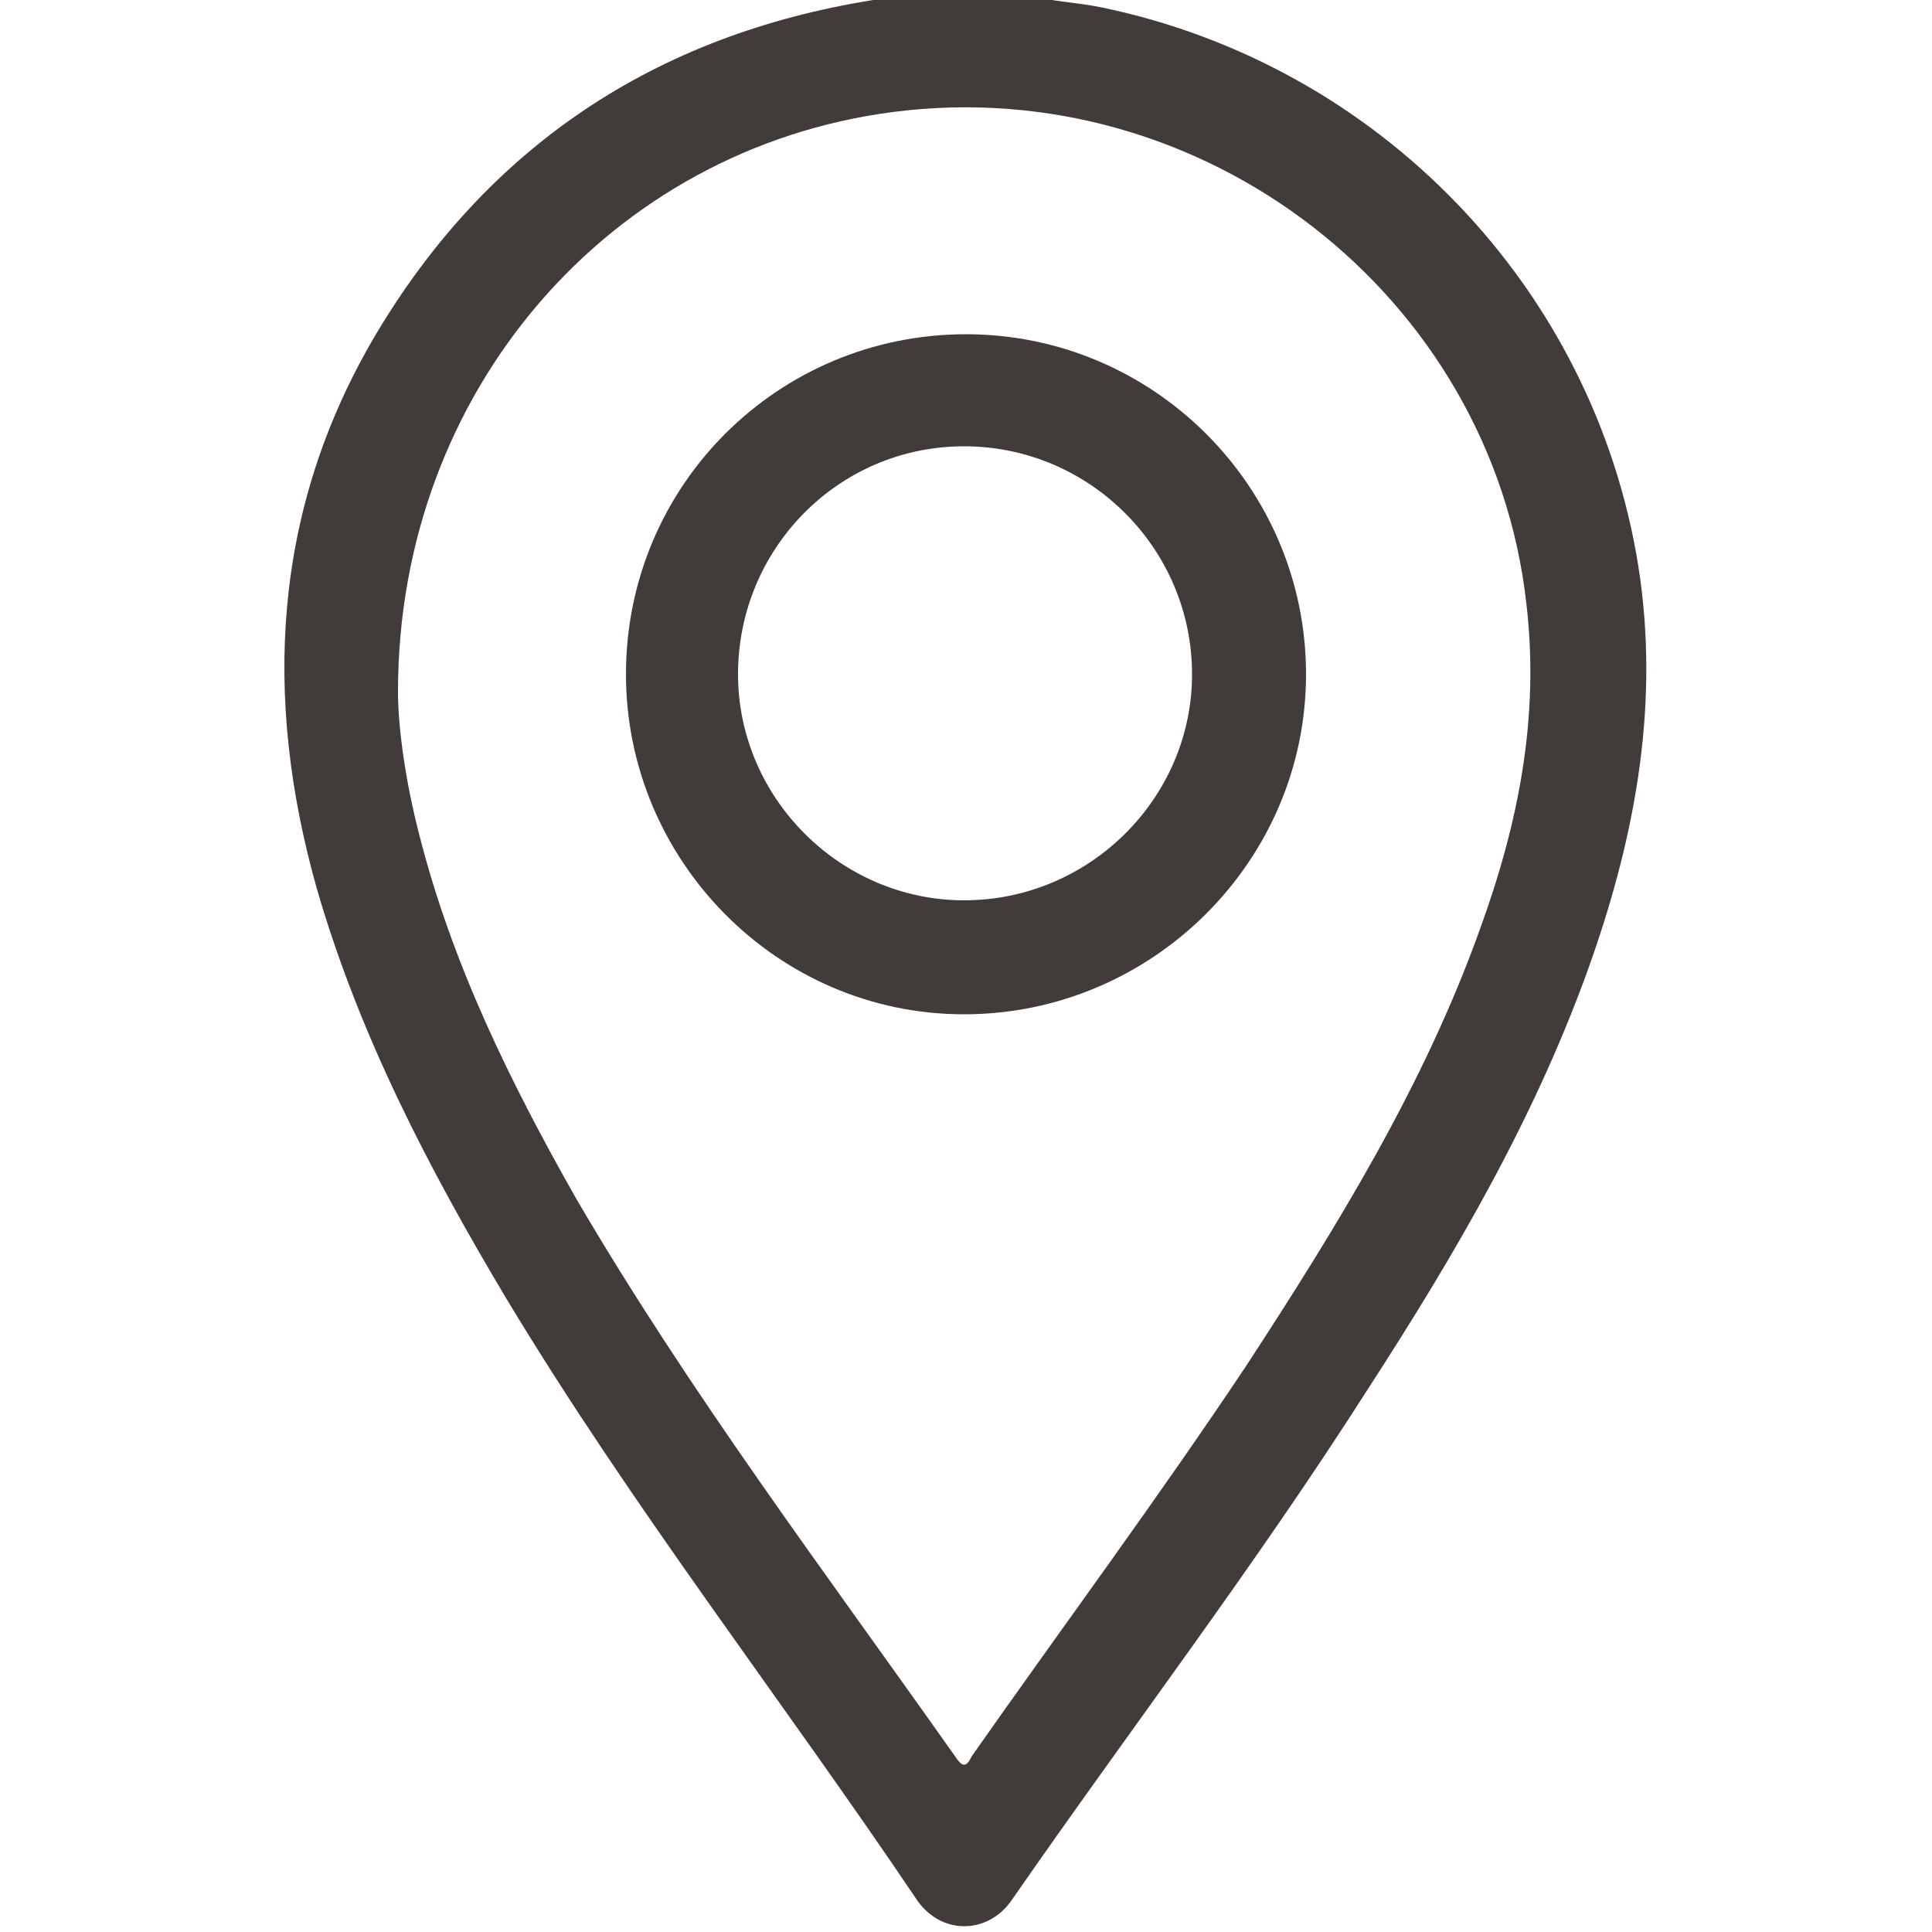
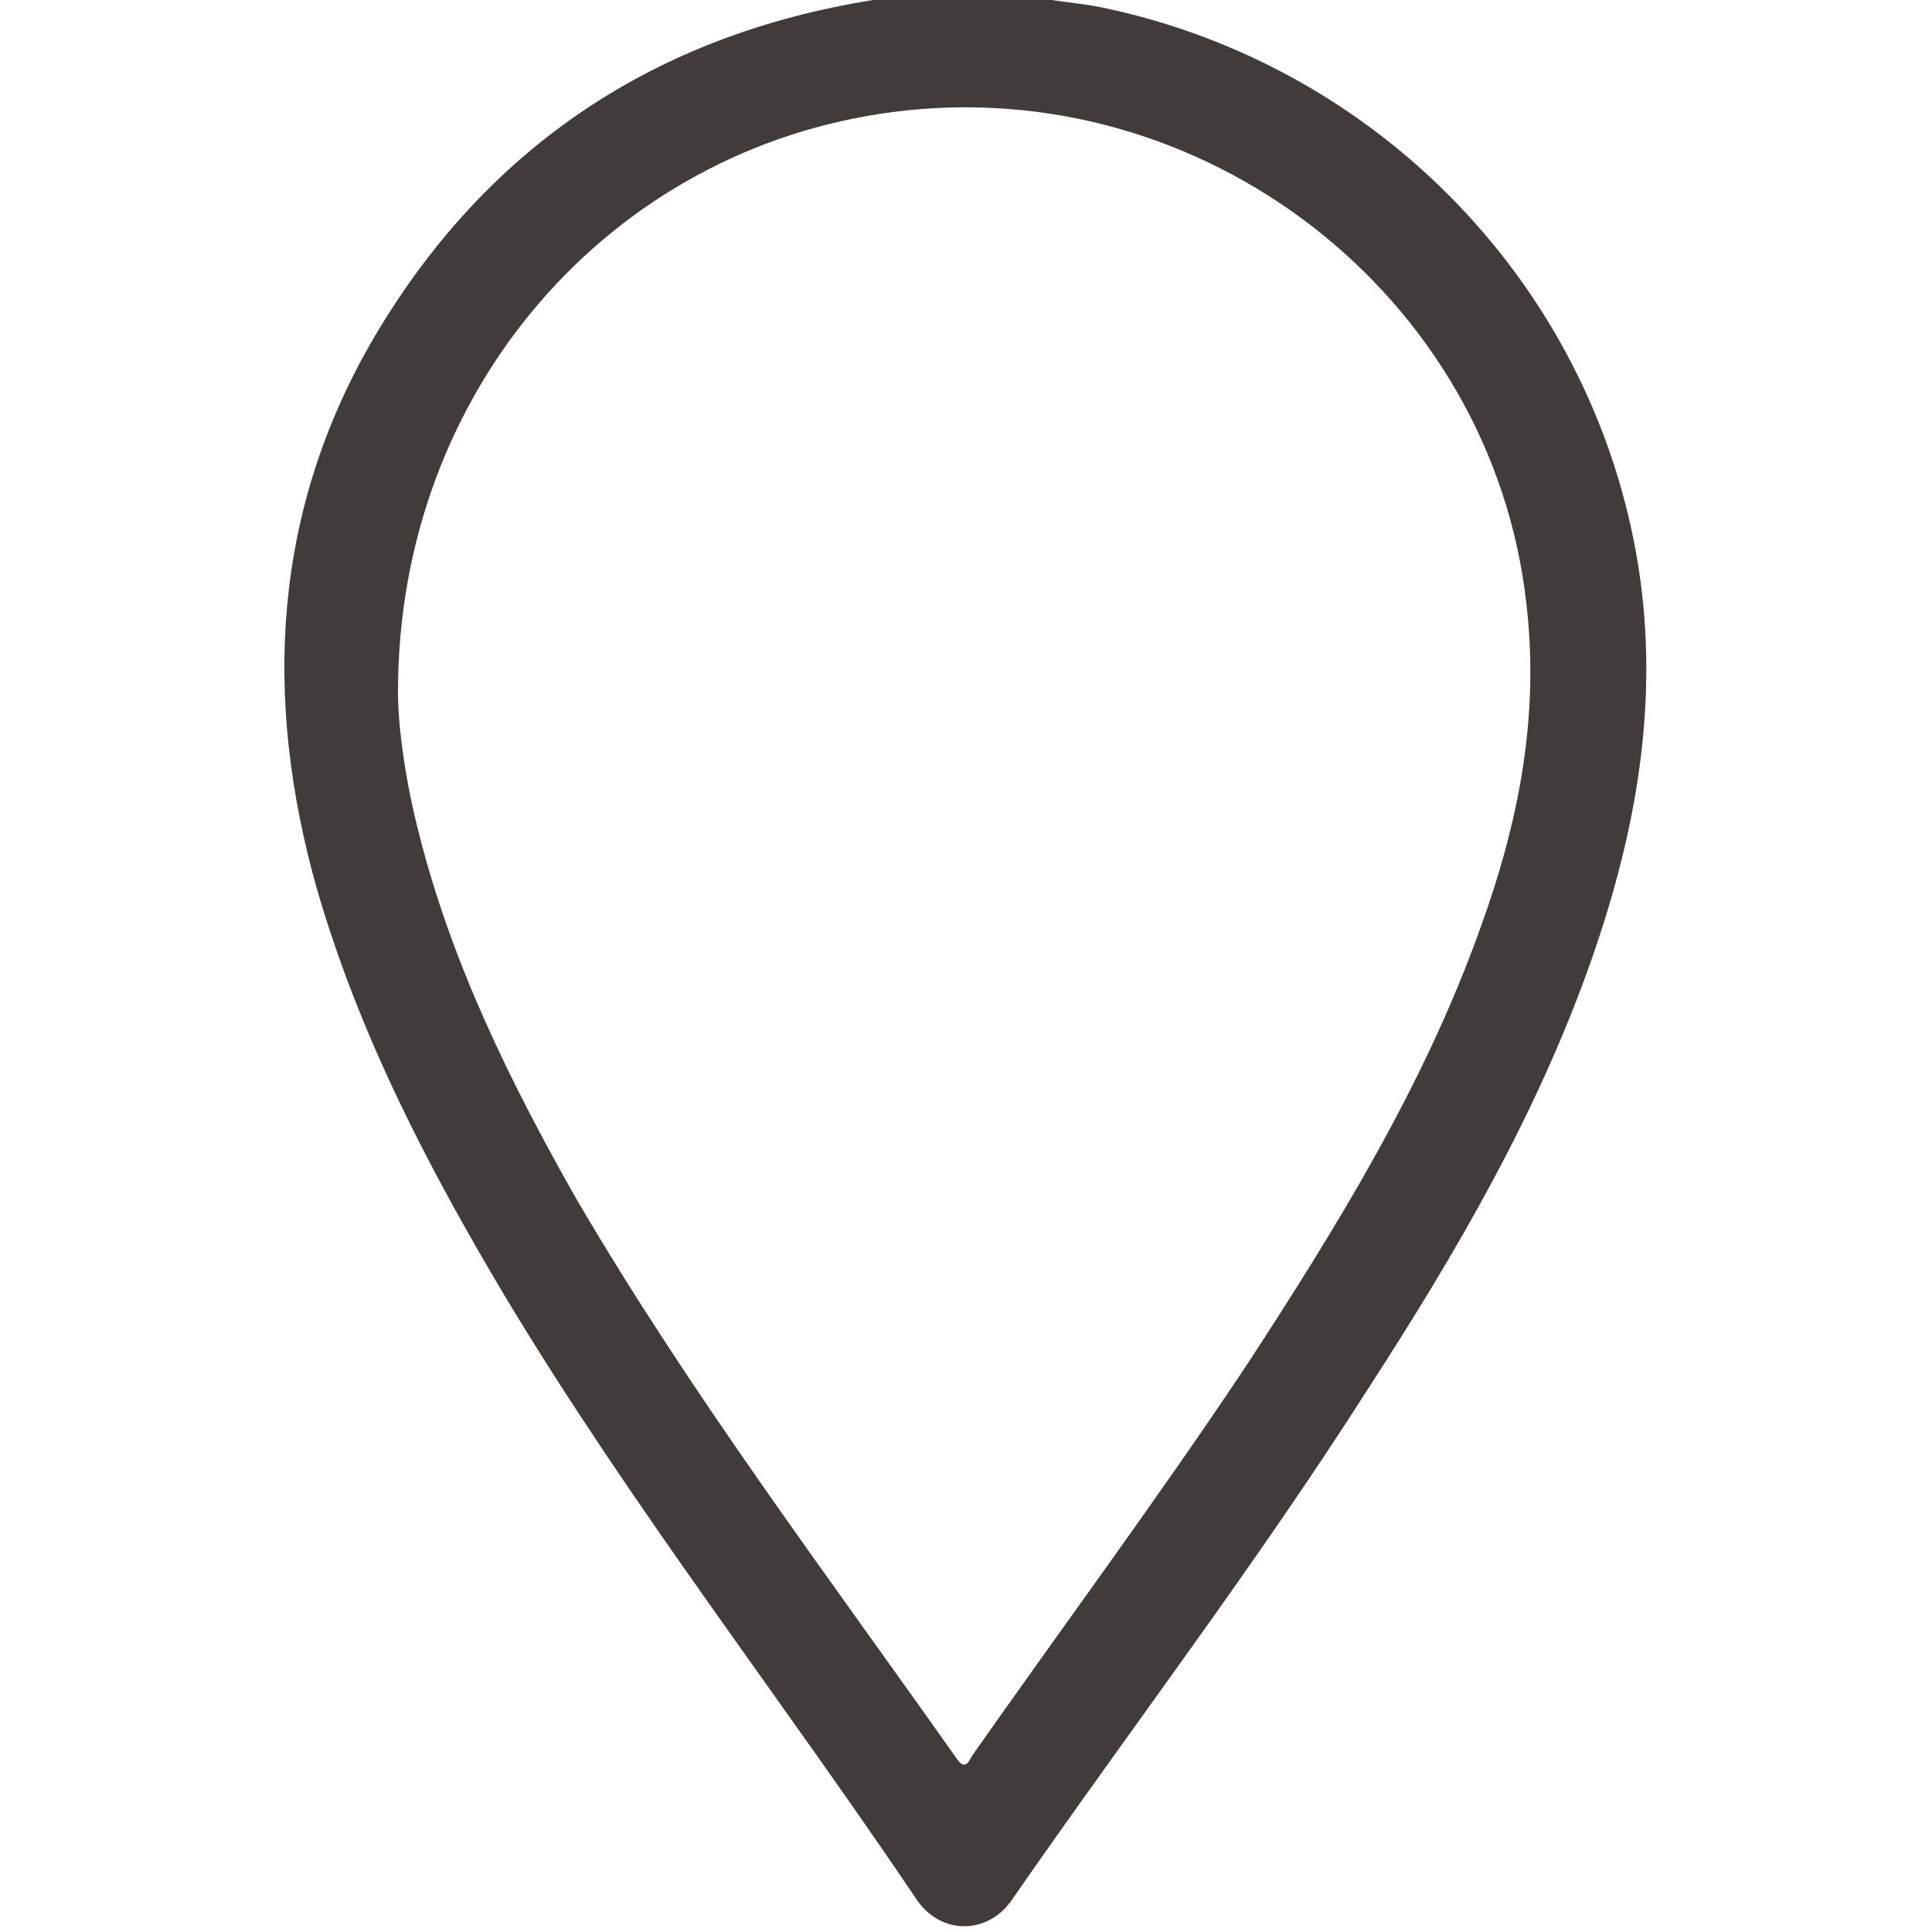
<svg xmlns="http://www.w3.org/2000/svg" version="1.1" id="Layer_1" x="0px" y="0px" viewBox="0 0 100 100" style="enable-background:new 0 0 100 100;" xml:space="preserve">
  <style type="text/css">
	.st0{fill:#413B3A;}
</style>
  <path class="st0" d="M53.1-0.3c1.3,0.4,2.6,0.4,4,0.7c14.3,3,25.4,14.5,27.7,28.9c1.1,7-0.1,13.7-2.4,20.3c-2.8,8-7,15.2-11.6,22.3  C65,81,58.5,89.5,52.4,98.3c-1.2,1.8-3.6,1.9-4.9,0.1C40.5,88,32.7,78,26.2,67.2c-4-6.7-7.6-13.6-9.8-21.2c-2.8-9.9-2.3-19.6,3-28.6  C25.2,7.6,33.9,1.8,45.2,0c0.5-0.1,1,0,1.5-0.3H53.1L53.1-0.3z M20.6,35.8c0,1.9,0.4,4.7,1.1,7.4c1.7,6.7,4.7,12.8,8.1,18.8  c5.9,10.1,13,19.5,19.7,29c0.4,0.6,0.6,0.3,0.8-0.1c4.7-6.7,9.6-13.3,14.2-20.2c4.7-7.2,9.2-14.5,12.1-22.6c2-5.5,3.1-11,2.4-16.9  C77.2,15.3,62.3,3.7,46.2,5.8C31.6,7.7,20.6,20.2,20.6,35.8L20.6,35.8z" />
-   <path class="st0" d="M50,17.3c9.7,0,17.6,7.9,17.6,17.6s-8,17.6-17.7,17.6s-17.5-8-17.5-17.6C32.4,25.1,40.3,17.3,50,17.3z   M49.9,23.1c-6.5,0-11.7,5.3-11.7,11.8c0,6.4,5.3,11.7,11.7,11.7c6.5,0,11.8-5.3,11.8-11.7C61.7,28.4,56.4,23.1,49.9,23.1L49.9,23.1  z" />
</svg>